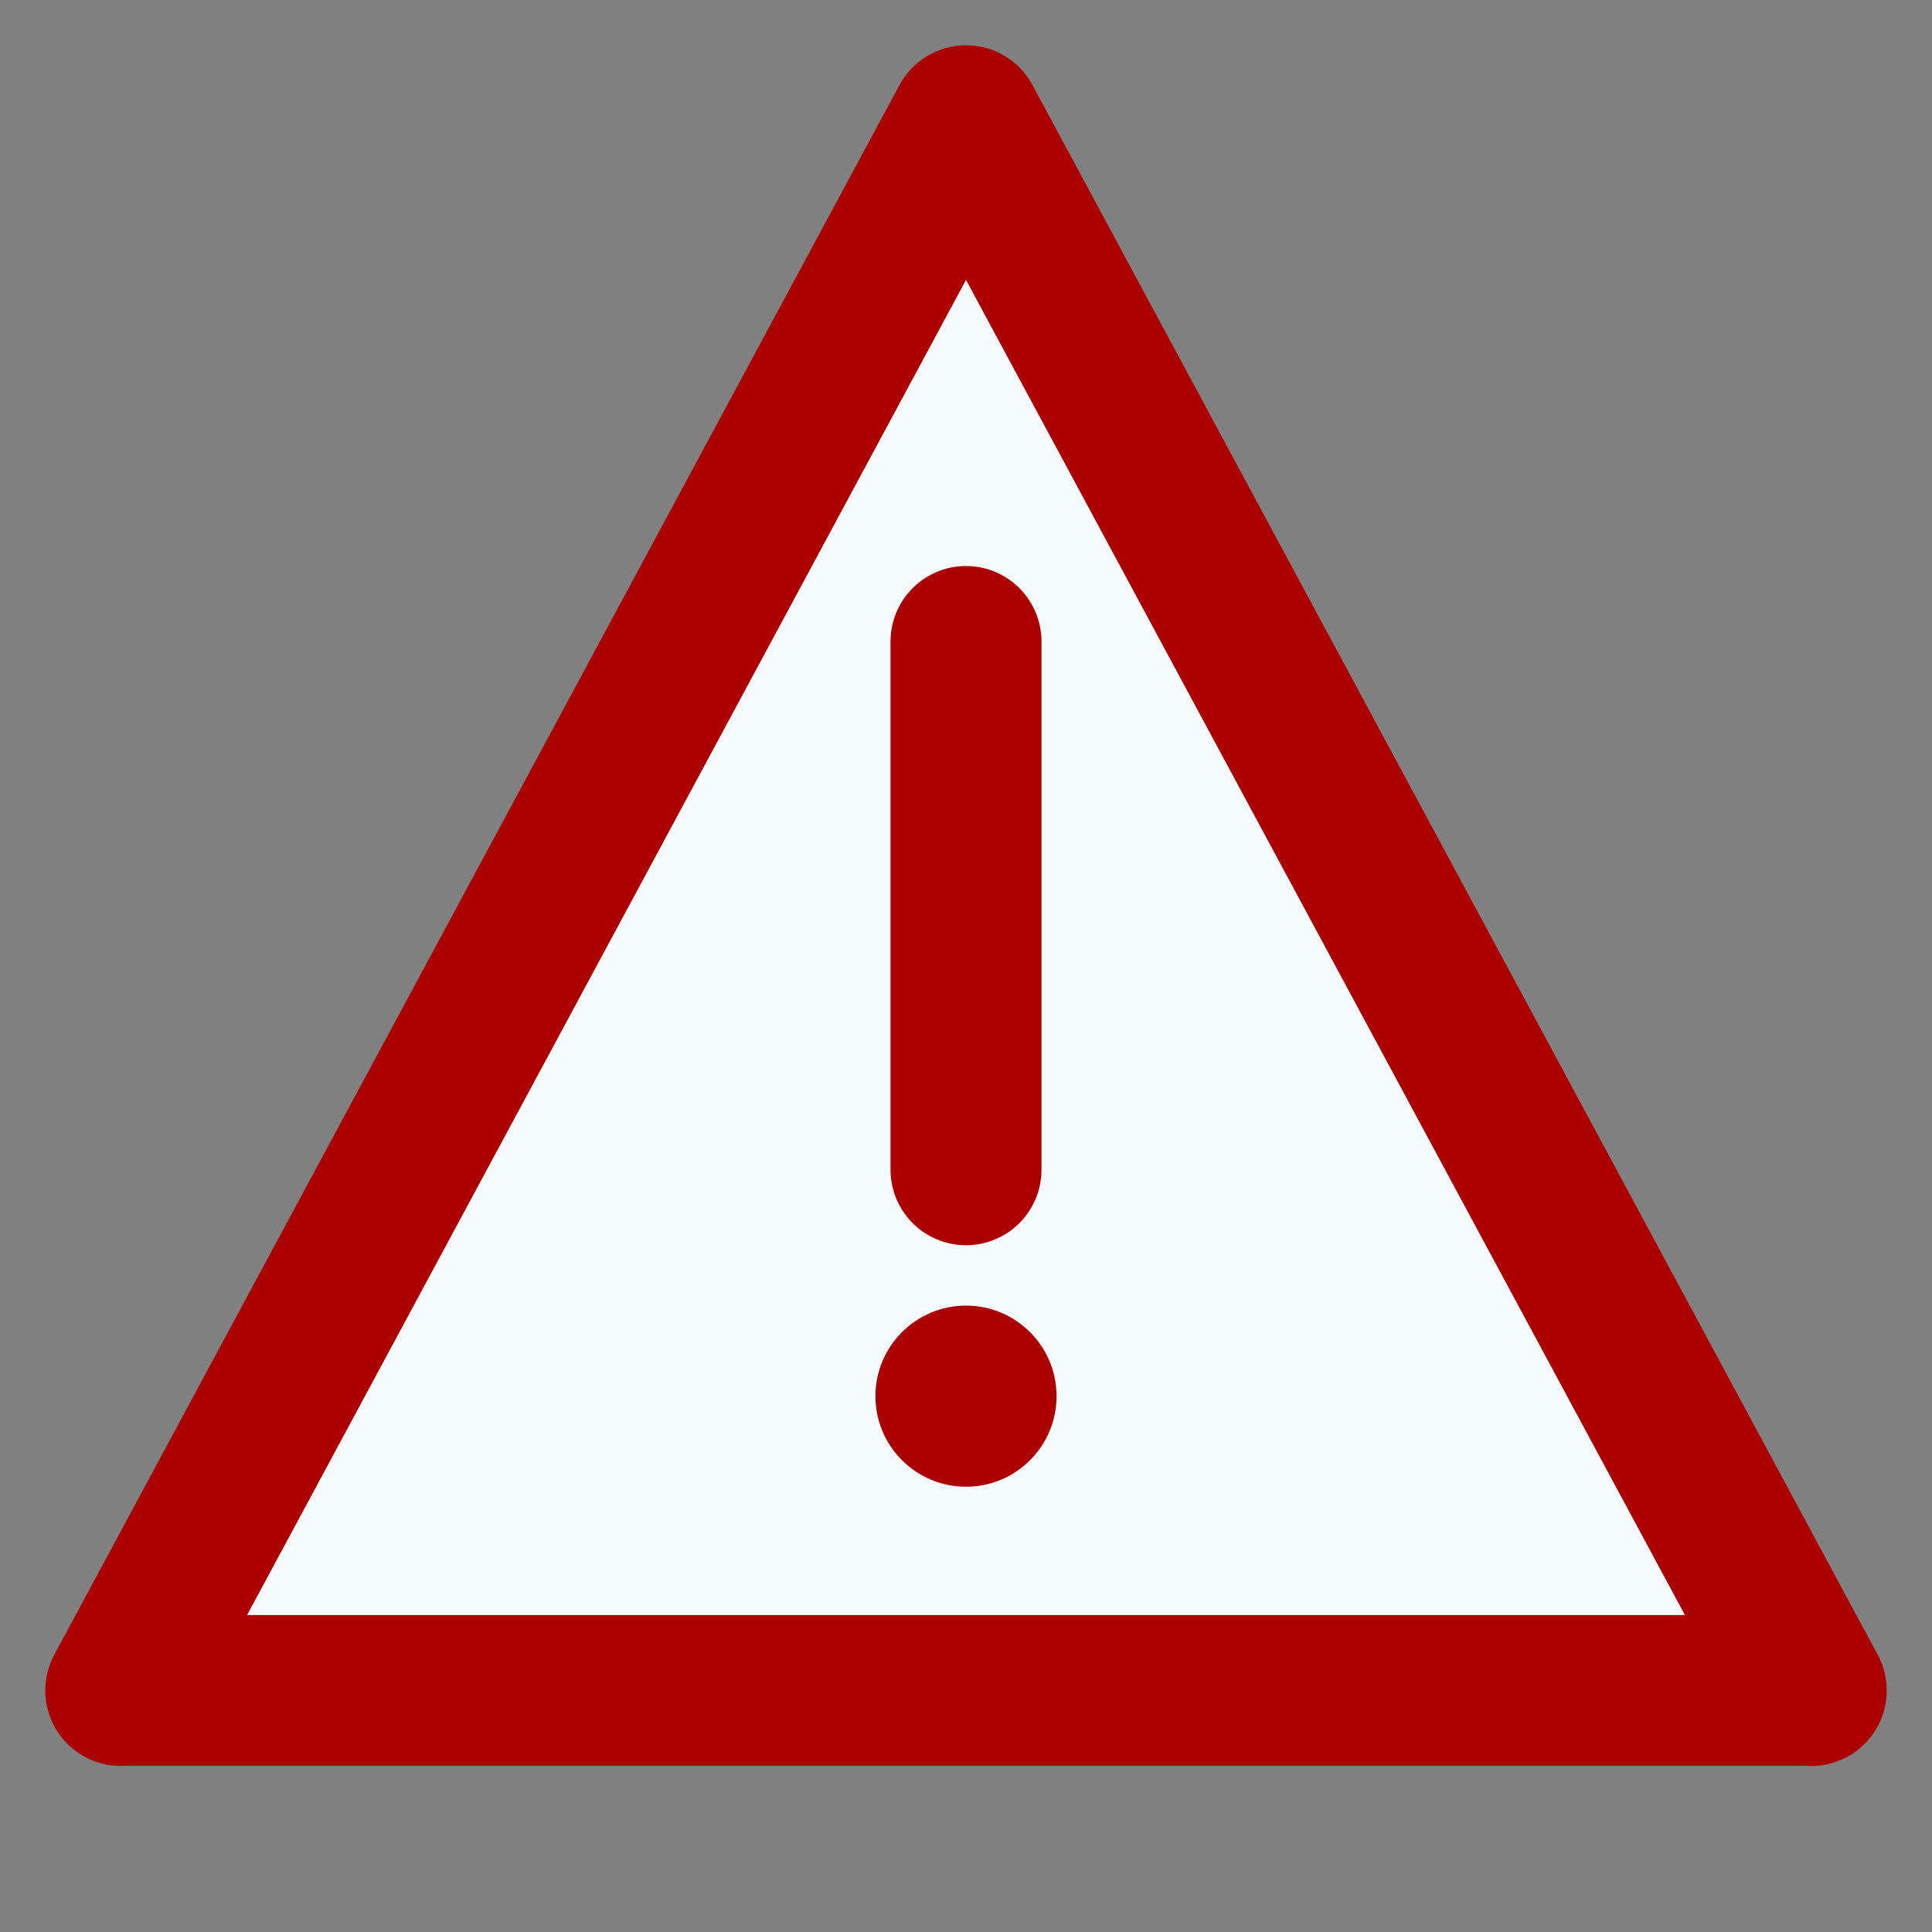
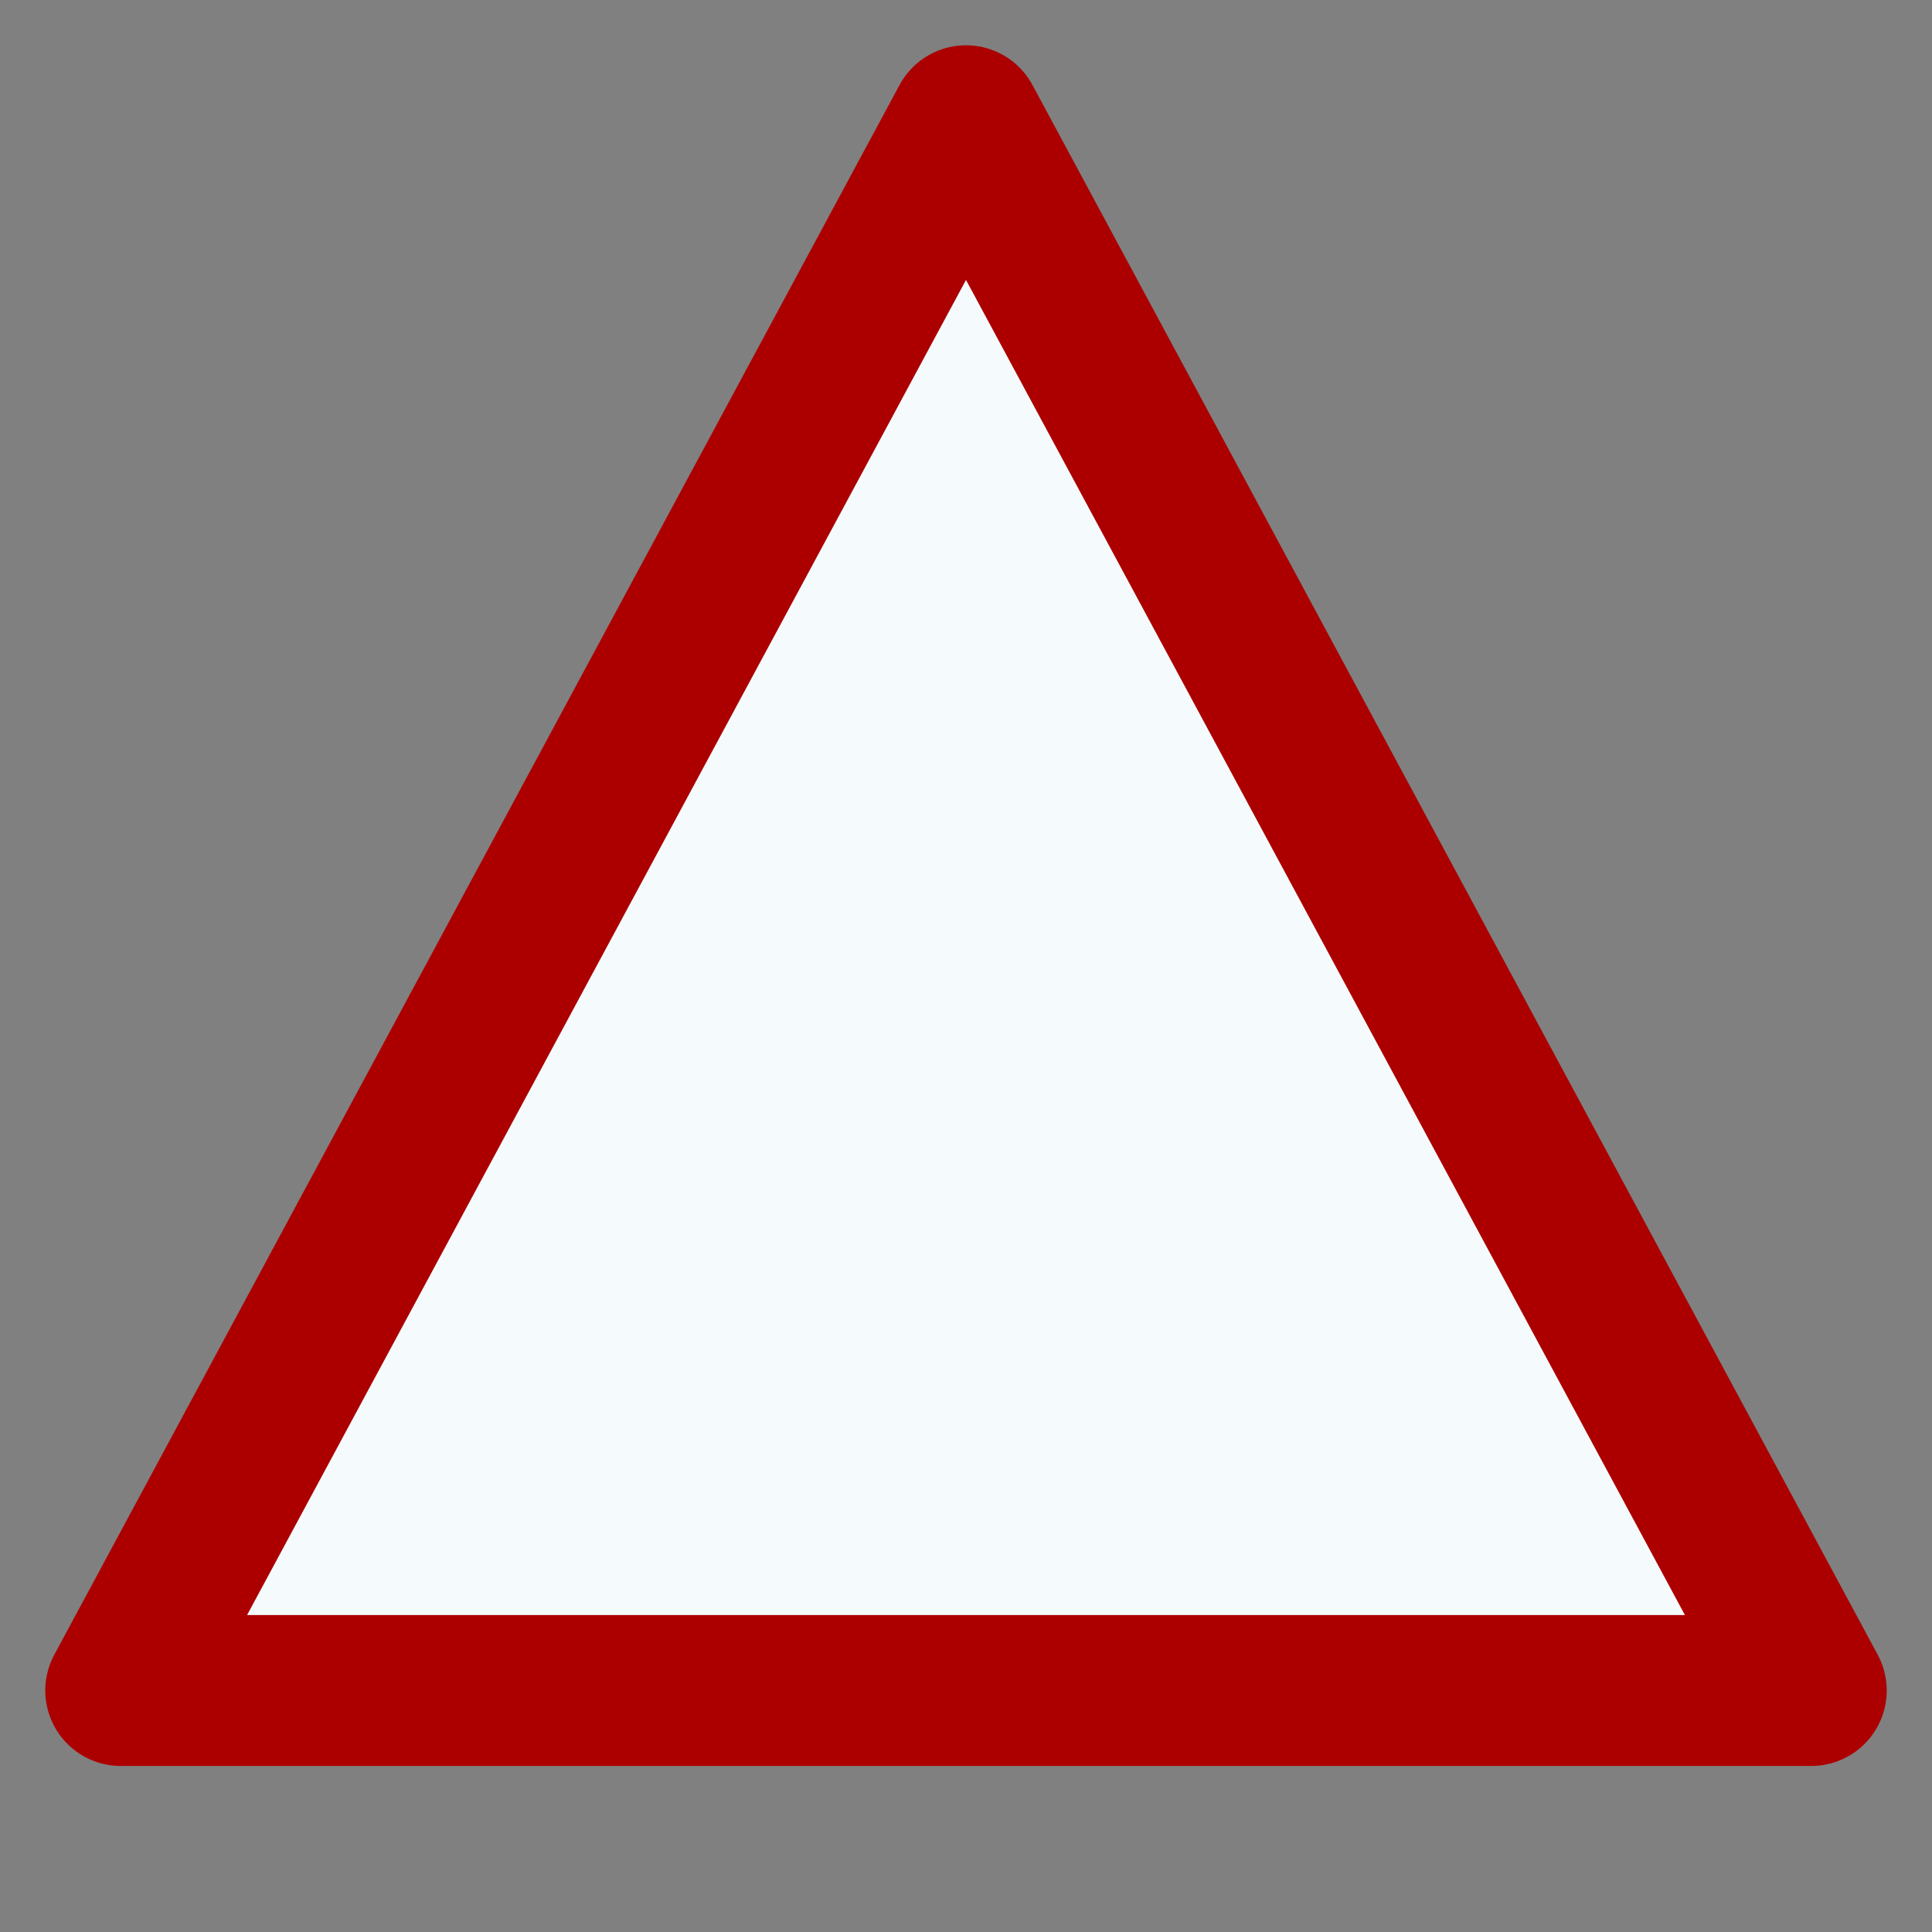
<svg xmlns="http://www.w3.org/2000/svg" viewBox="0 0 512 512" role="img" aria-label="Warnhinweis">
  <rect x="0" y="0" width="512" height="512" fill="#808080" stroke="none" />
  <polygon points="256,32 480,448 32,448" fill="#F5FAFD" stroke="#AC0000" stroke-width="40" stroke-linejoin="round" />
-   <line x1="256" y1="170" x2="256" y2="310" stroke="#AC0000" stroke-width="40" stroke-linecap="round" />
-   <circle cx="256" cy="370" r="24" fill="#AC0000" />
</svg>